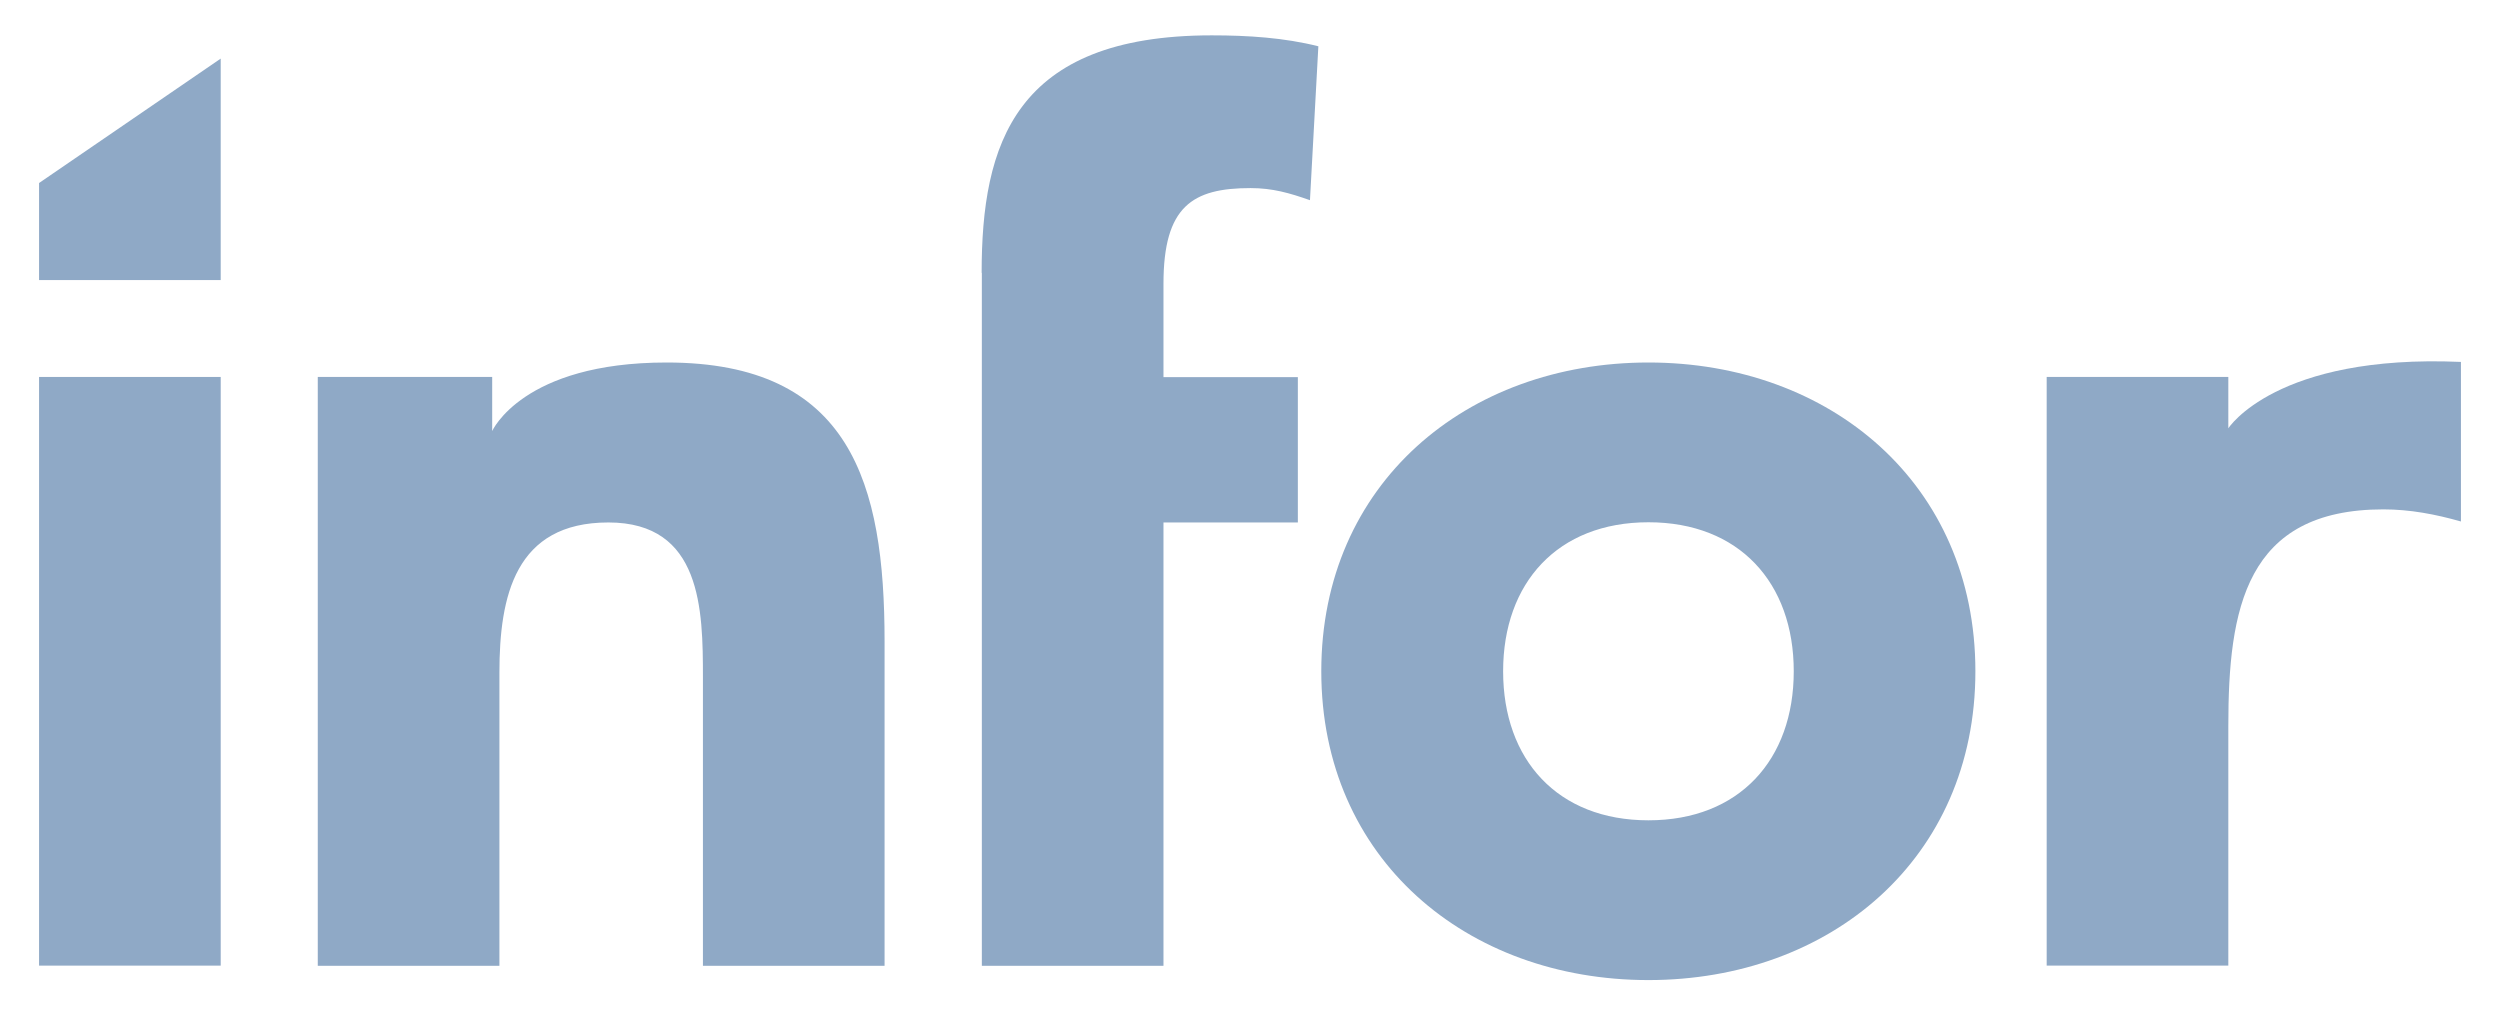
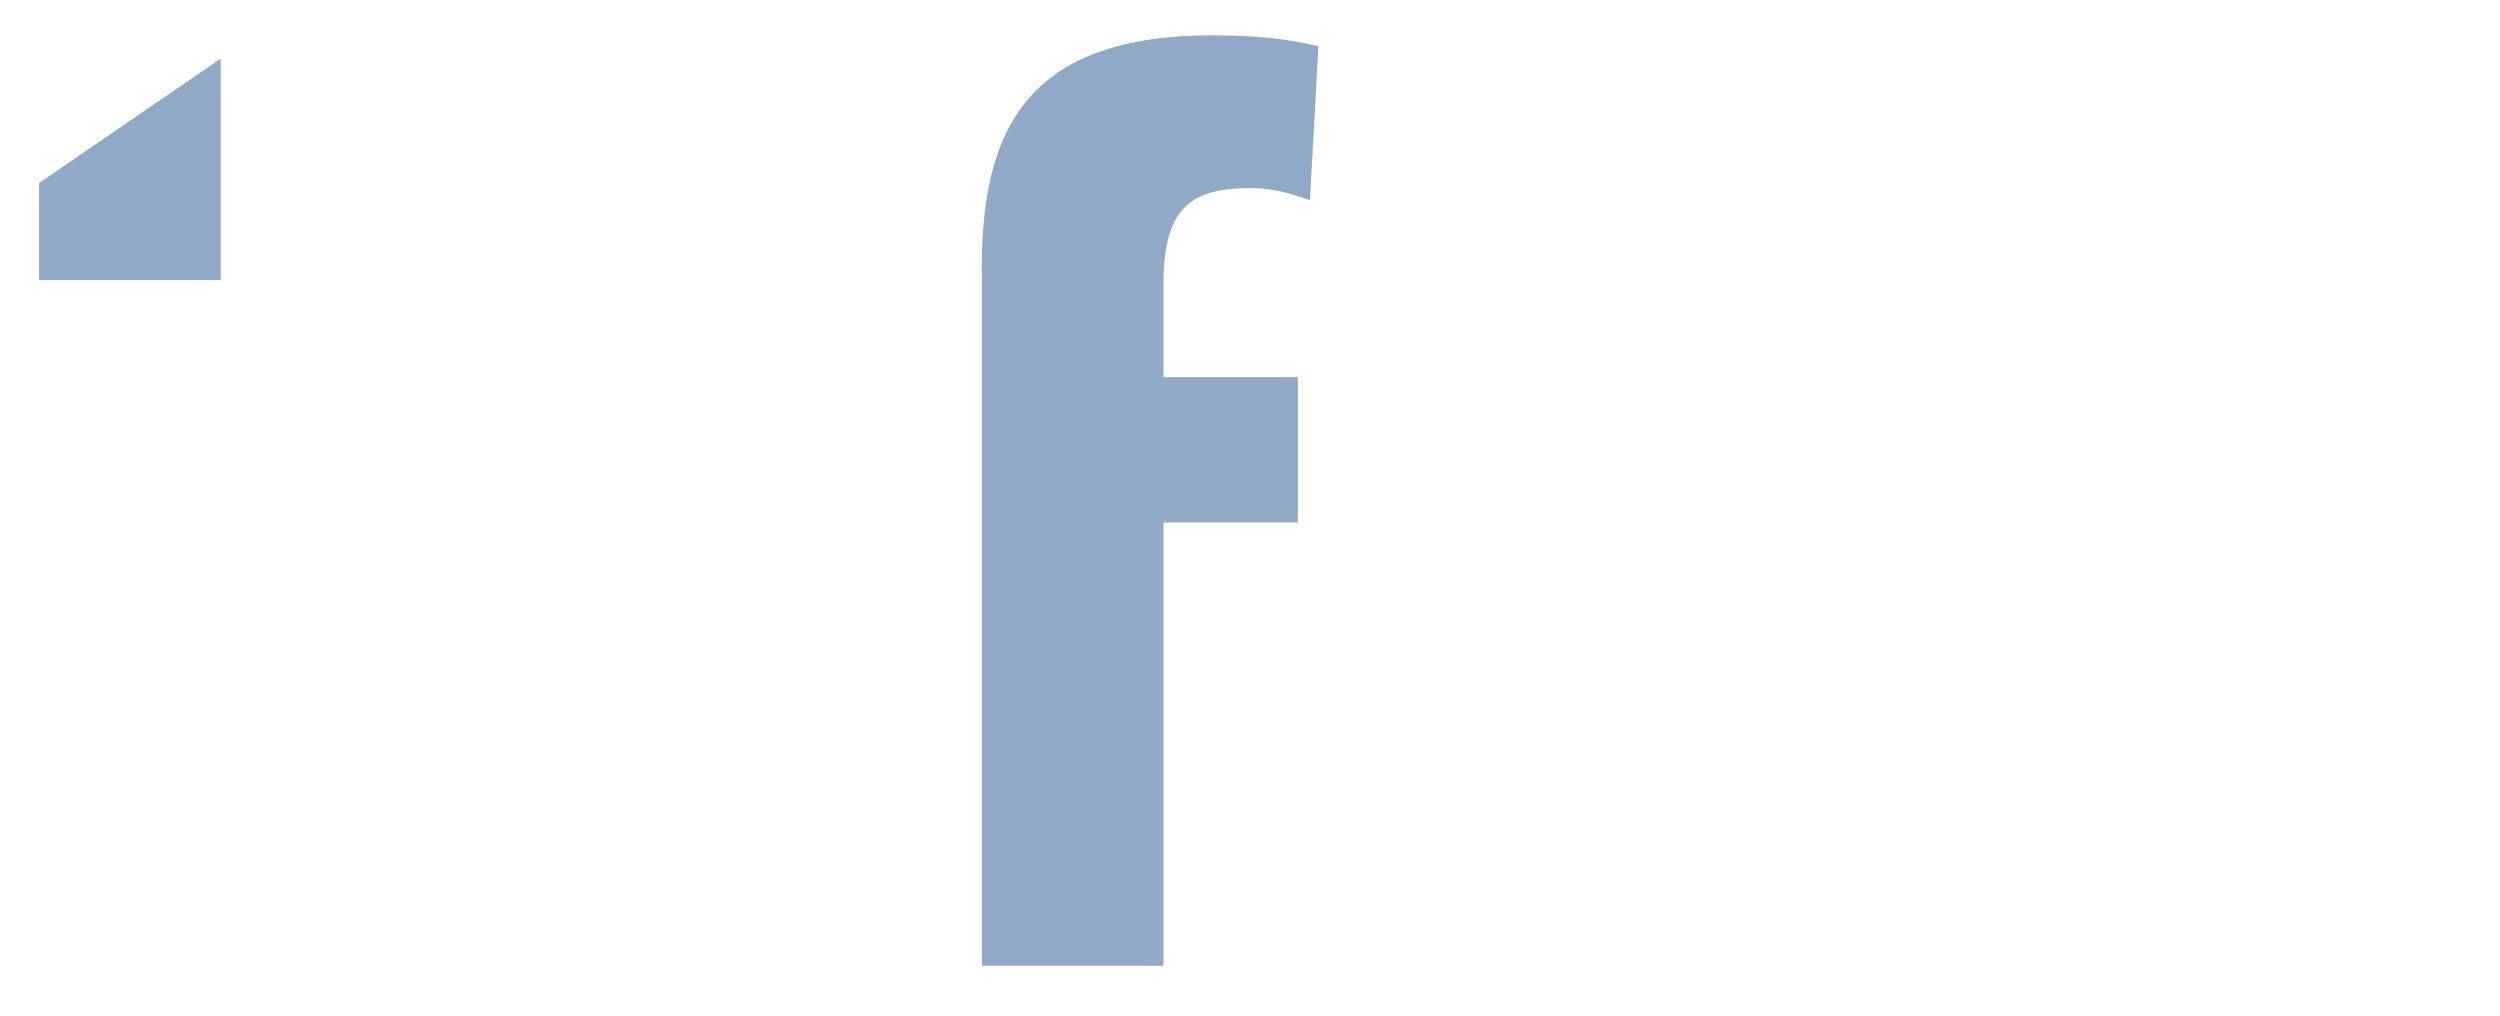
<svg xmlns="http://www.w3.org/2000/svg" id="Layer_1" version="1.1" viewBox="0 0 128 52">
  <defs>
    <style>
      .st0 {
        fill: #8fa9c6;
      }
    </style>
  </defs>
  <g id="layer1">
    <g id="g2156">
-       <path id="path1399" class="st0" d="M2,19.3h9.3v30.14H2v-30.14Z" />
-       <path id="path1401" class="st0" d="M16.27,19.3h8.93v2.77s1.55-3.51,8.93-3.51c9.43,0,11.16,6.2,11.16,14.27v16.62h-9.3v-14.76c0-3.47-.06-7.94-4.84-7.94s-5.58,3.78-5.58,7.69v15.01h-9.3v-30.14Z" />
      <path id="path1403" class="st0" d="M50.26,13.97c0-6.57,1.67-12.16,11.78-12.16,1.86,0,3.72.12,5.46.56l-.43,7.88c-1.05-.37-1.92-.62-3.04-.62-2.98,0-4.46.93-4.46,4.9v4.78h6.88v7.44h-6.88v22.7h-9.3V13.97Z" />
-       <path id="path1405" class="st0" d="M84.4,18.56c9.3,0,16.74,6.2,16.74,15.81s-7.44,15.81-16.74,15.81-16.75-6.2-16.75-15.81,7.44-15.81,16.75-15.81M84.4,42c4.65,0,7.44-3.1,7.44-7.63s-2.79-7.63-7.44-7.63-7.44,3.1-7.44,7.63,2.79,7.63,7.44,7.63" />
-       <path id="path1407" class="st0" d="M104.79,19.3h9.3v2.63s2.43-3.81,11.91-3.4v8.17c-1.3-.37-2.61-.62-3.97-.62-7.07,0-7.94,5.09-7.94,11.1v12.26h-9.3v-30.14Z" />
      <path id="path1409" class="st0" d="M2,9.37L11.3,3v11.34H2v-4.97Z" />
    </g>
  </g>
</svg>